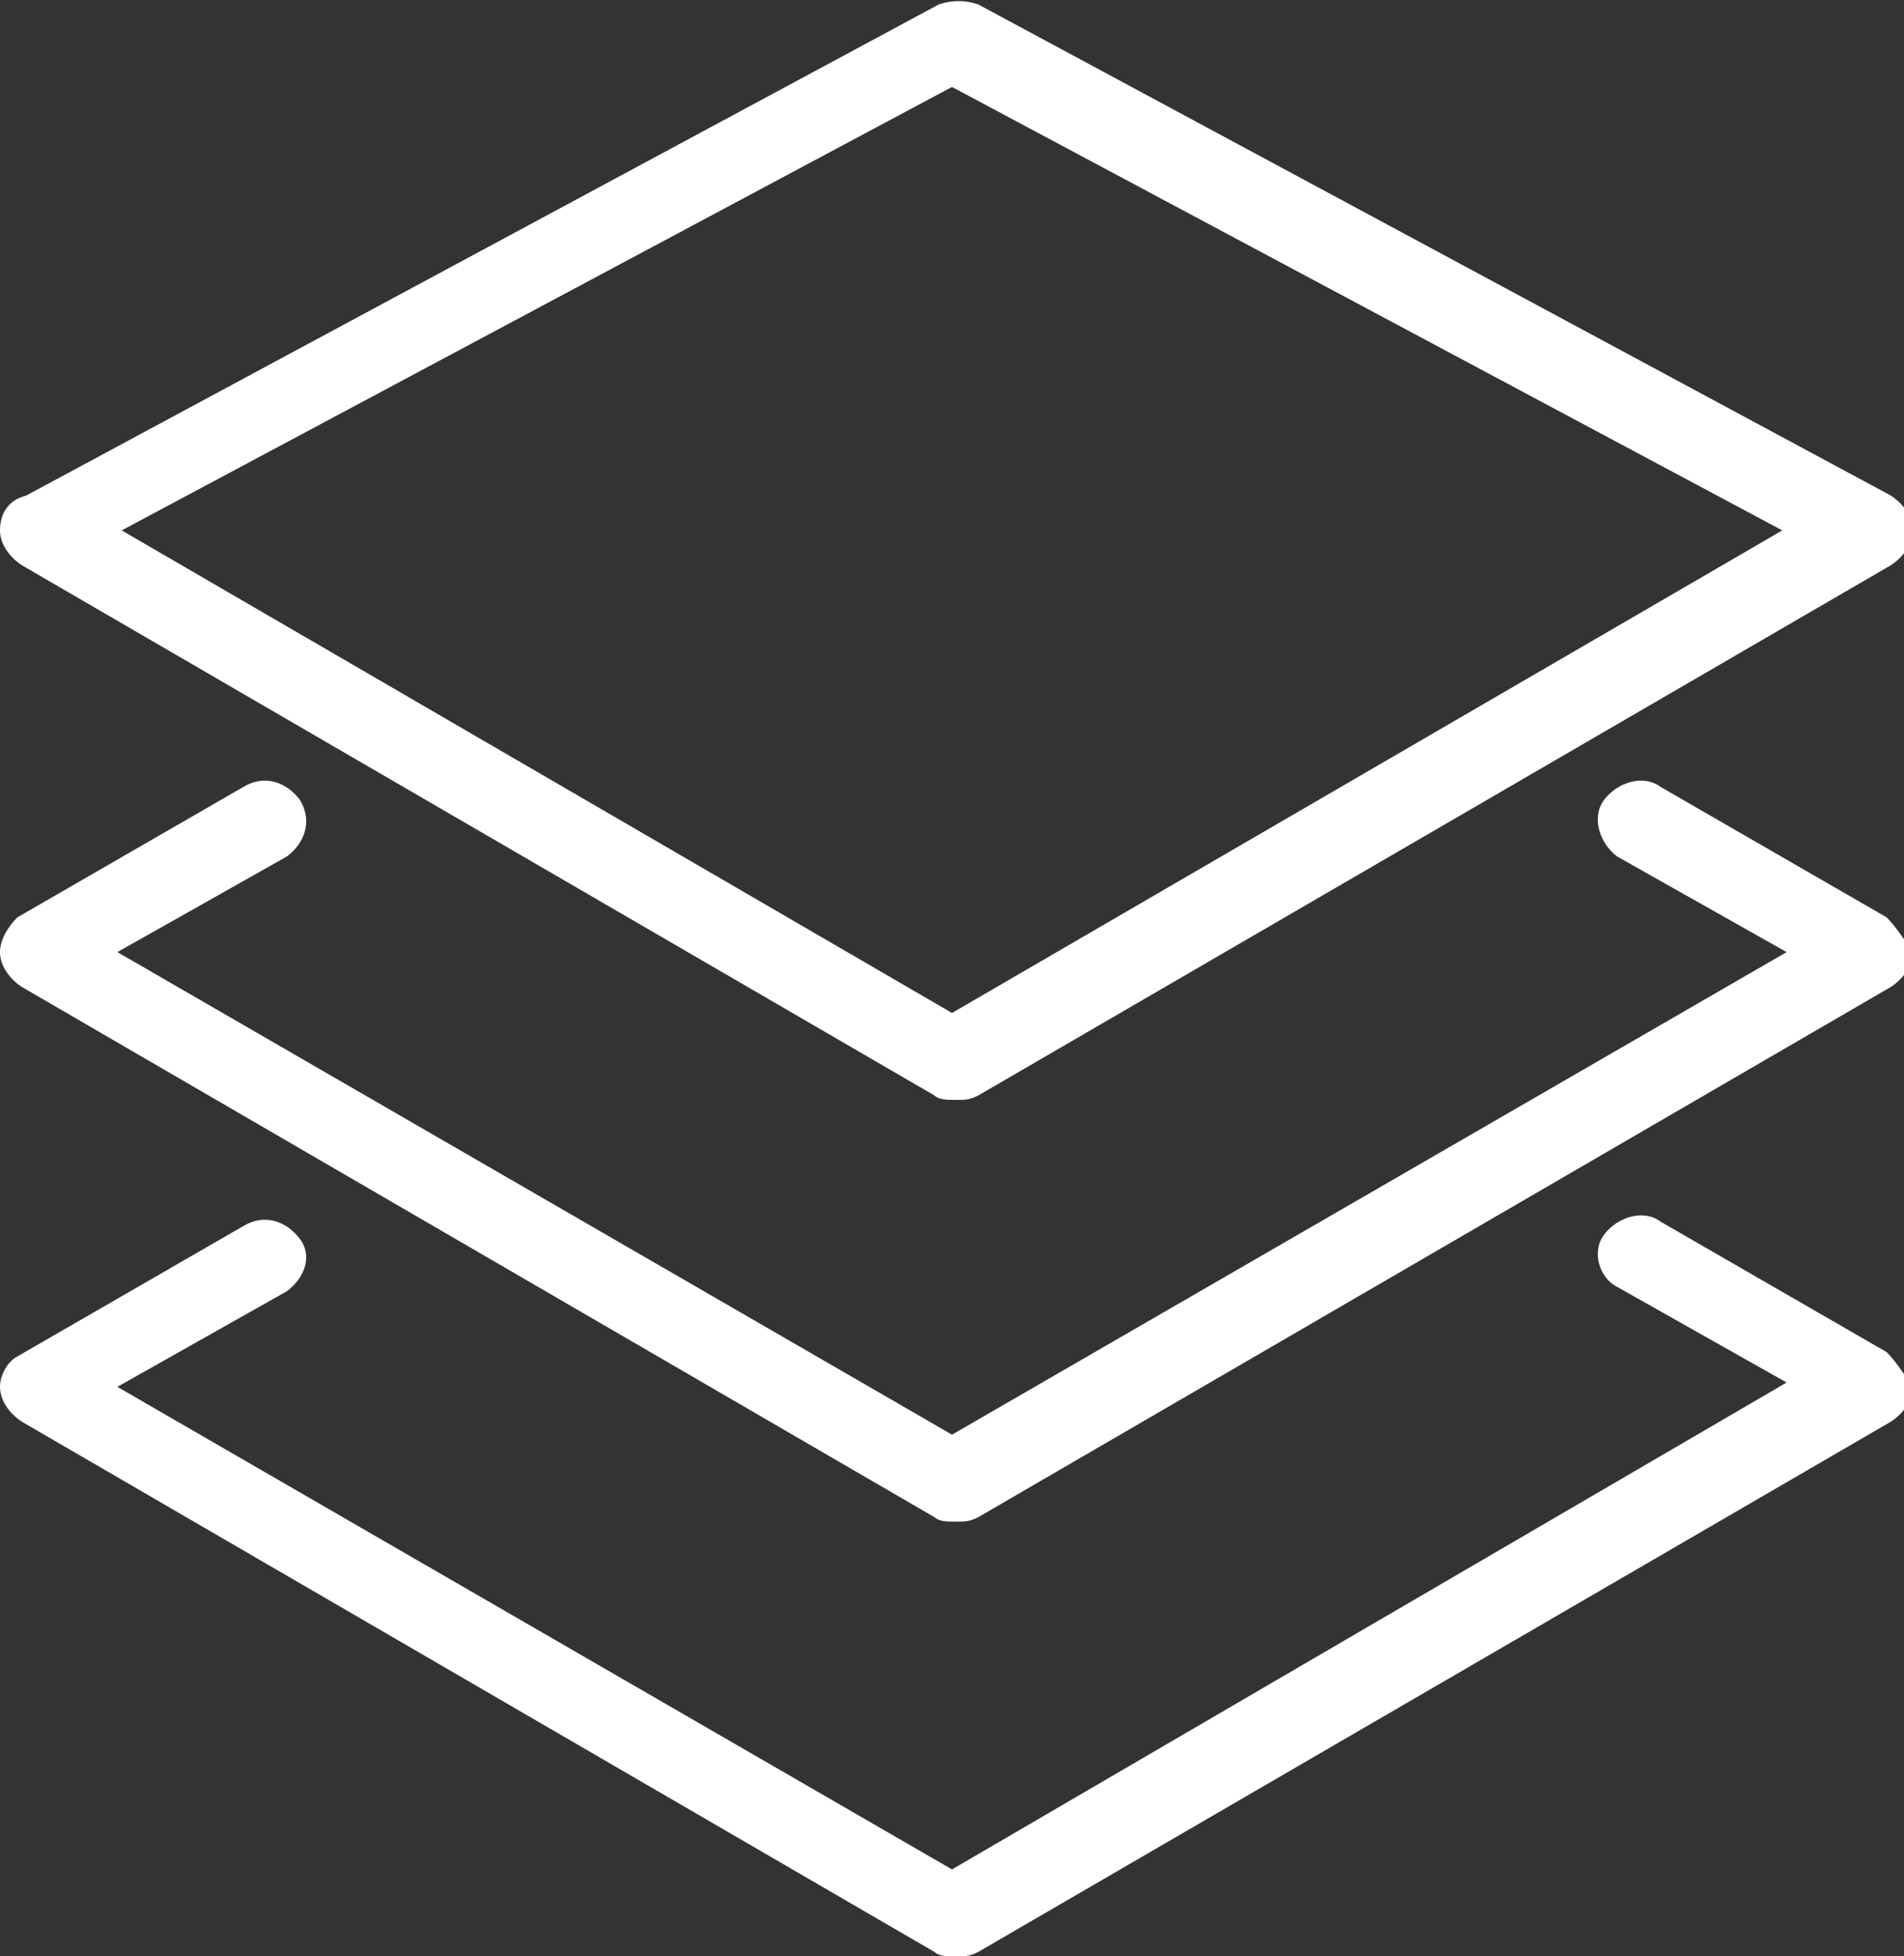
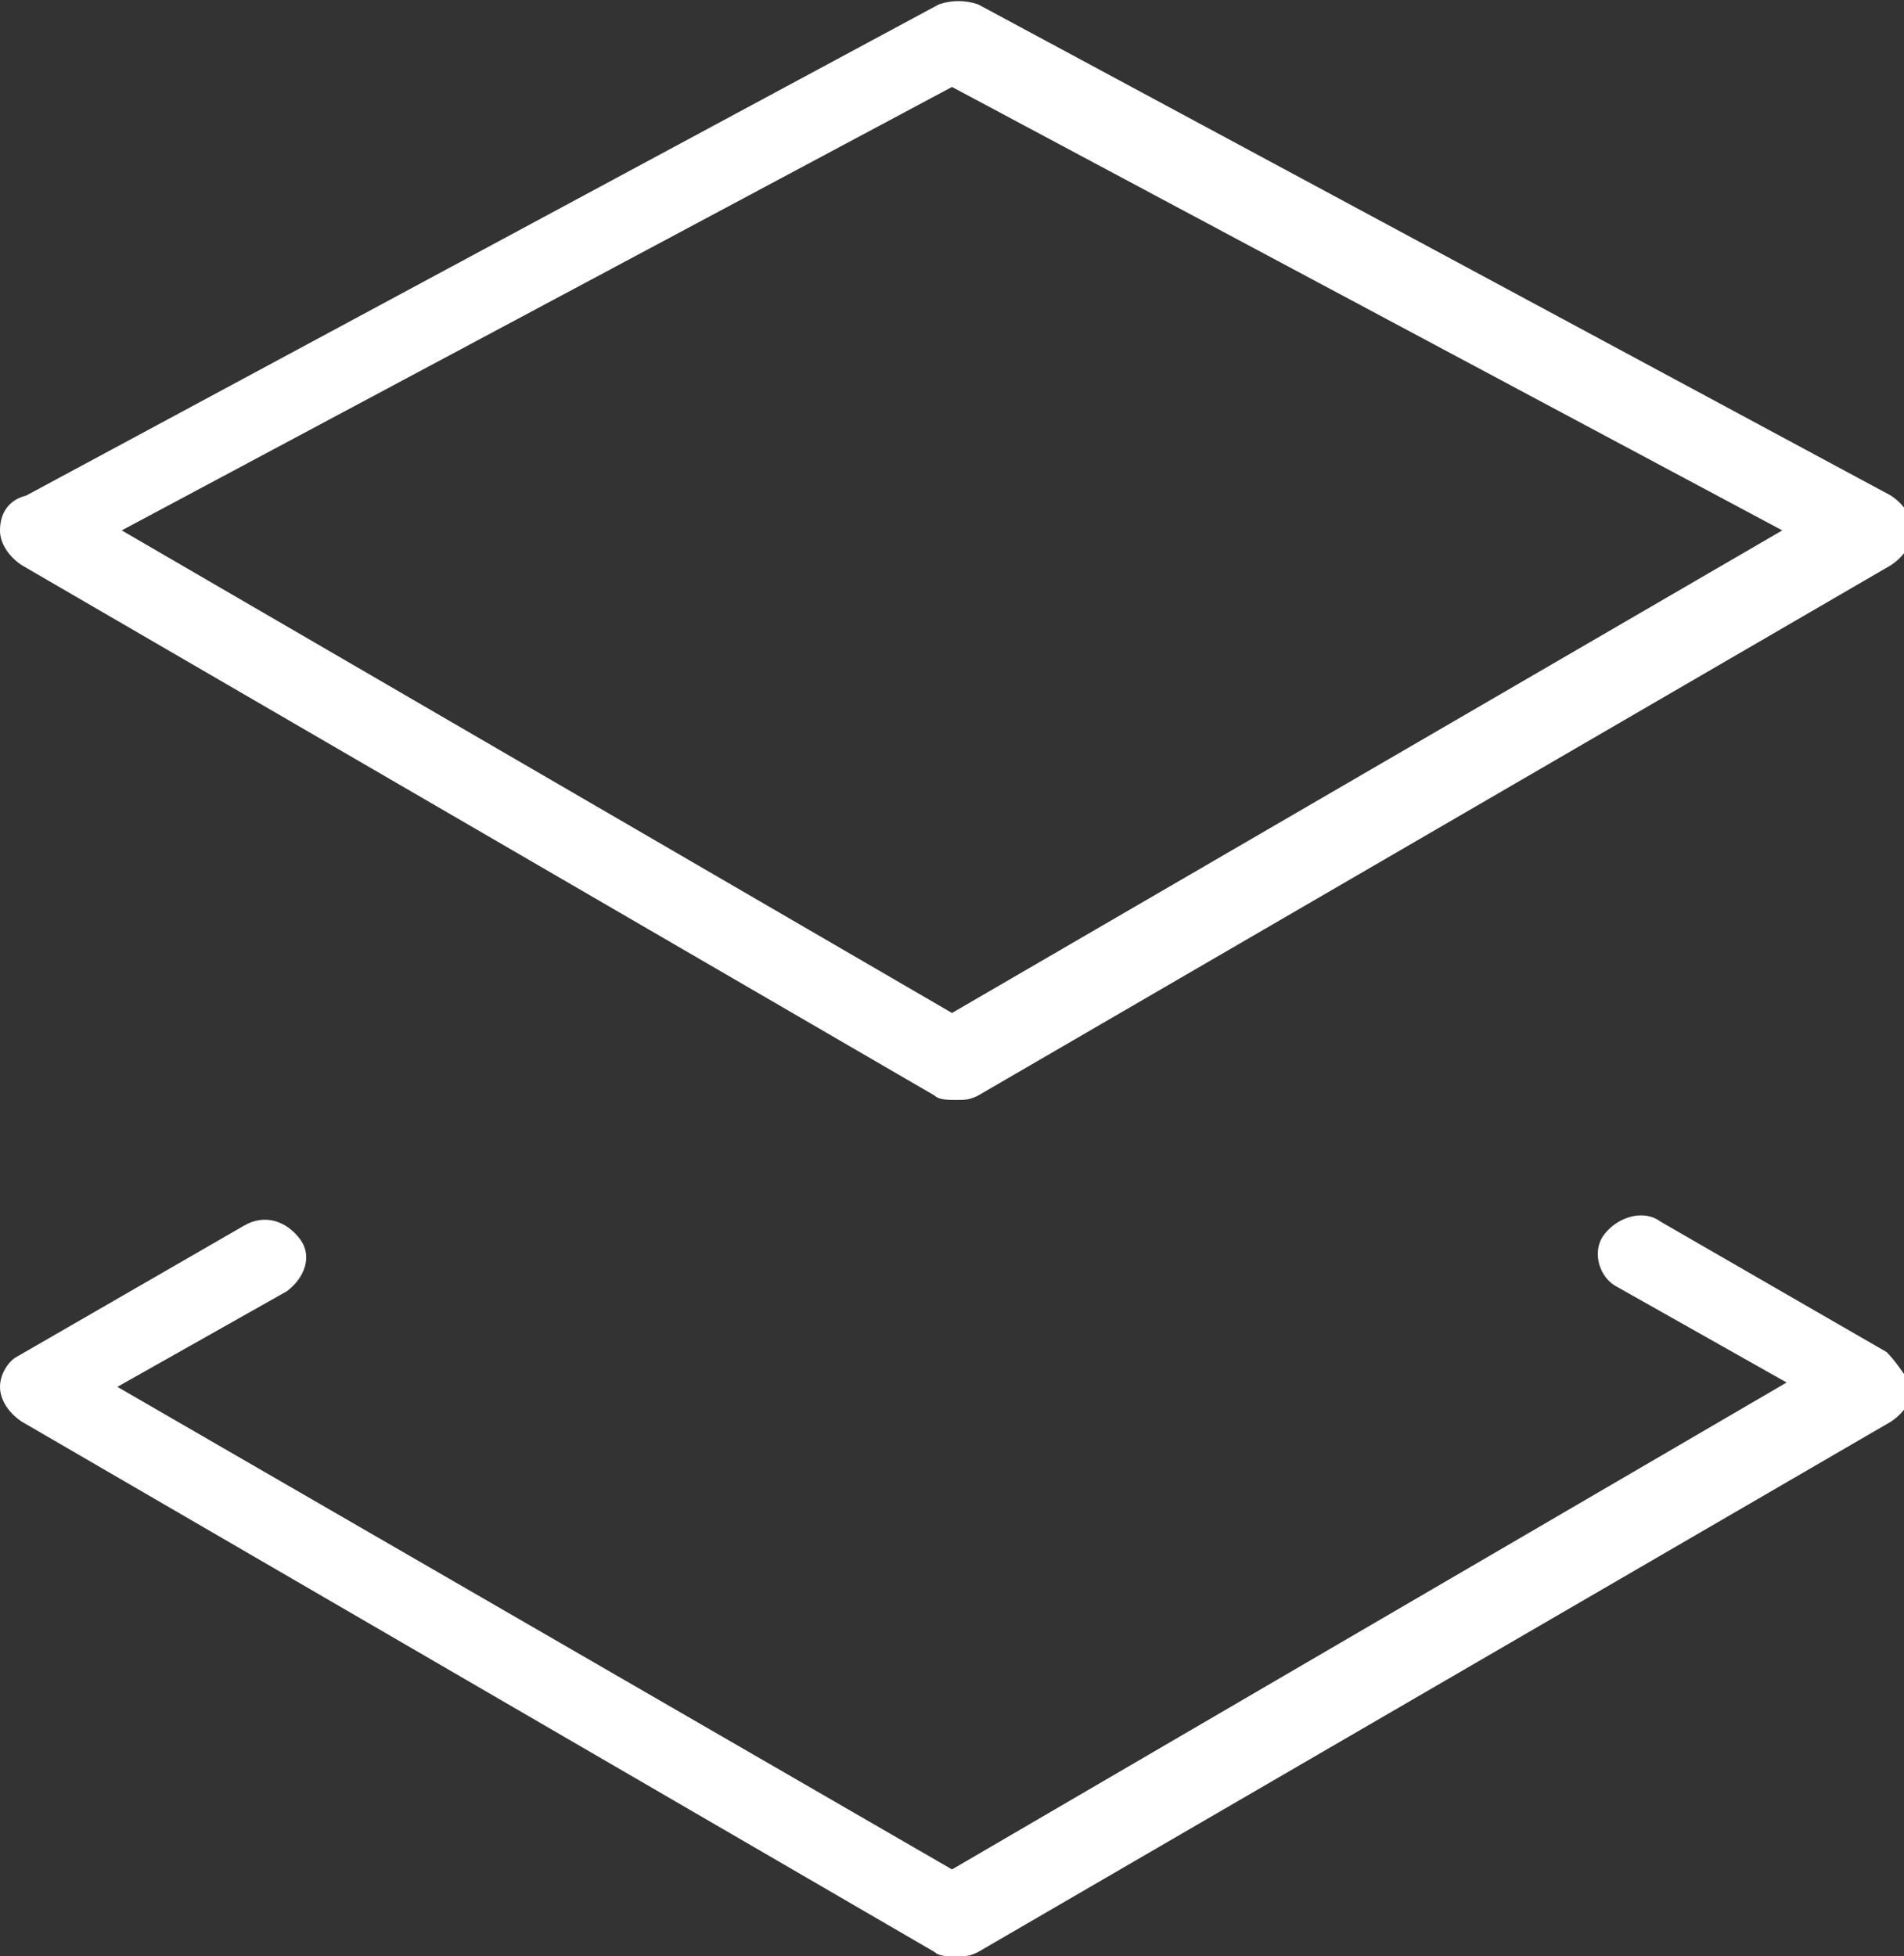
<svg xmlns="http://www.w3.org/2000/svg" version="1.1" x="0px" y="0px" width="43.8px" height="45px" viewBox="0 0 43.8 45" style="enable-background:new 0 0 43.8 45;" xml:space="preserve">
  <rect x="0" y="0" width="43.8" height="45" fill="#333333" stroke="none" />
  <style type="text/css">
	.st0{fill:#FFFFFF;}
</style>
  <defs>
</defs>
  <g>
    <path class="st0" d="M0.5,13l21,12.2c0.1,0.1,0.3,0.1,0.5,0.1c0.2,0,0.3,0,0.5-0.1l21-12.2c0.3-0.2,0.5-0.5,0.5-0.8   c0-0.3-0.2-0.6-0.5-0.8l-21-11.3c-0.3-0.1-0.6-0.1-0.9,0l-21,11.3C0.2,11.5,0,11.8,0,12.2C0,12.5,0.2,12.8,0.5,13z M21.9,2L41,12.2   L21.9,23.3L2.8,12.2L21.9,2z" />
-     <path class="st0" d="M43.4,21.1l-5.2-3c-0.4-0.3-1-0.1-1.3,0.3c-0.3,0.4-0.1,1,0.3,1.3l3.9,2.2L21.9,33L2.7,21.9l3.9-2.2   c0.4-0.3,0.6-0.8,0.3-1.3c-0.3-0.4-0.8-0.6-1.3-0.3l-5.2,3C0.2,21.3,0,21.6,0,21.9c0,0.3,0.2,0.6,0.5,0.8l21,12.2   c0.1,0.1,0.3,0.1,0.5,0.1c0.2,0,0.3,0,0.5-0.1l21-12.2c0.3-0.2,0.5-0.5,0.5-0.8C43.8,21.6,43.6,21.3,43.4,21.1z" />
    <path class="st0" d="M43.4,31.1l-5.2-3c-0.4-0.3-1-0.1-1.3,0.3c-0.3,0.4-0.1,1,0.3,1.2l3.9,2.2L21.9,43L2.7,31.9l3.9-2.2   c0.4-0.3,0.6-0.8,0.3-1.2c-0.3-0.4-0.8-0.6-1.3-0.3l-5.2,3C0.2,31.3,0,31.6,0,31.9c0,0.3,0.2,0.6,0.5,0.8l21,12.2   c0.1,0.1,0.3,0.1,0.5,0.1c0.2,0,0.3,0,0.5-0.1l21-12.2c0.3-0.2,0.5-0.5,0.5-0.8C43.8,31.6,43.6,31.3,43.4,31.1z" />
  </g>
</svg>